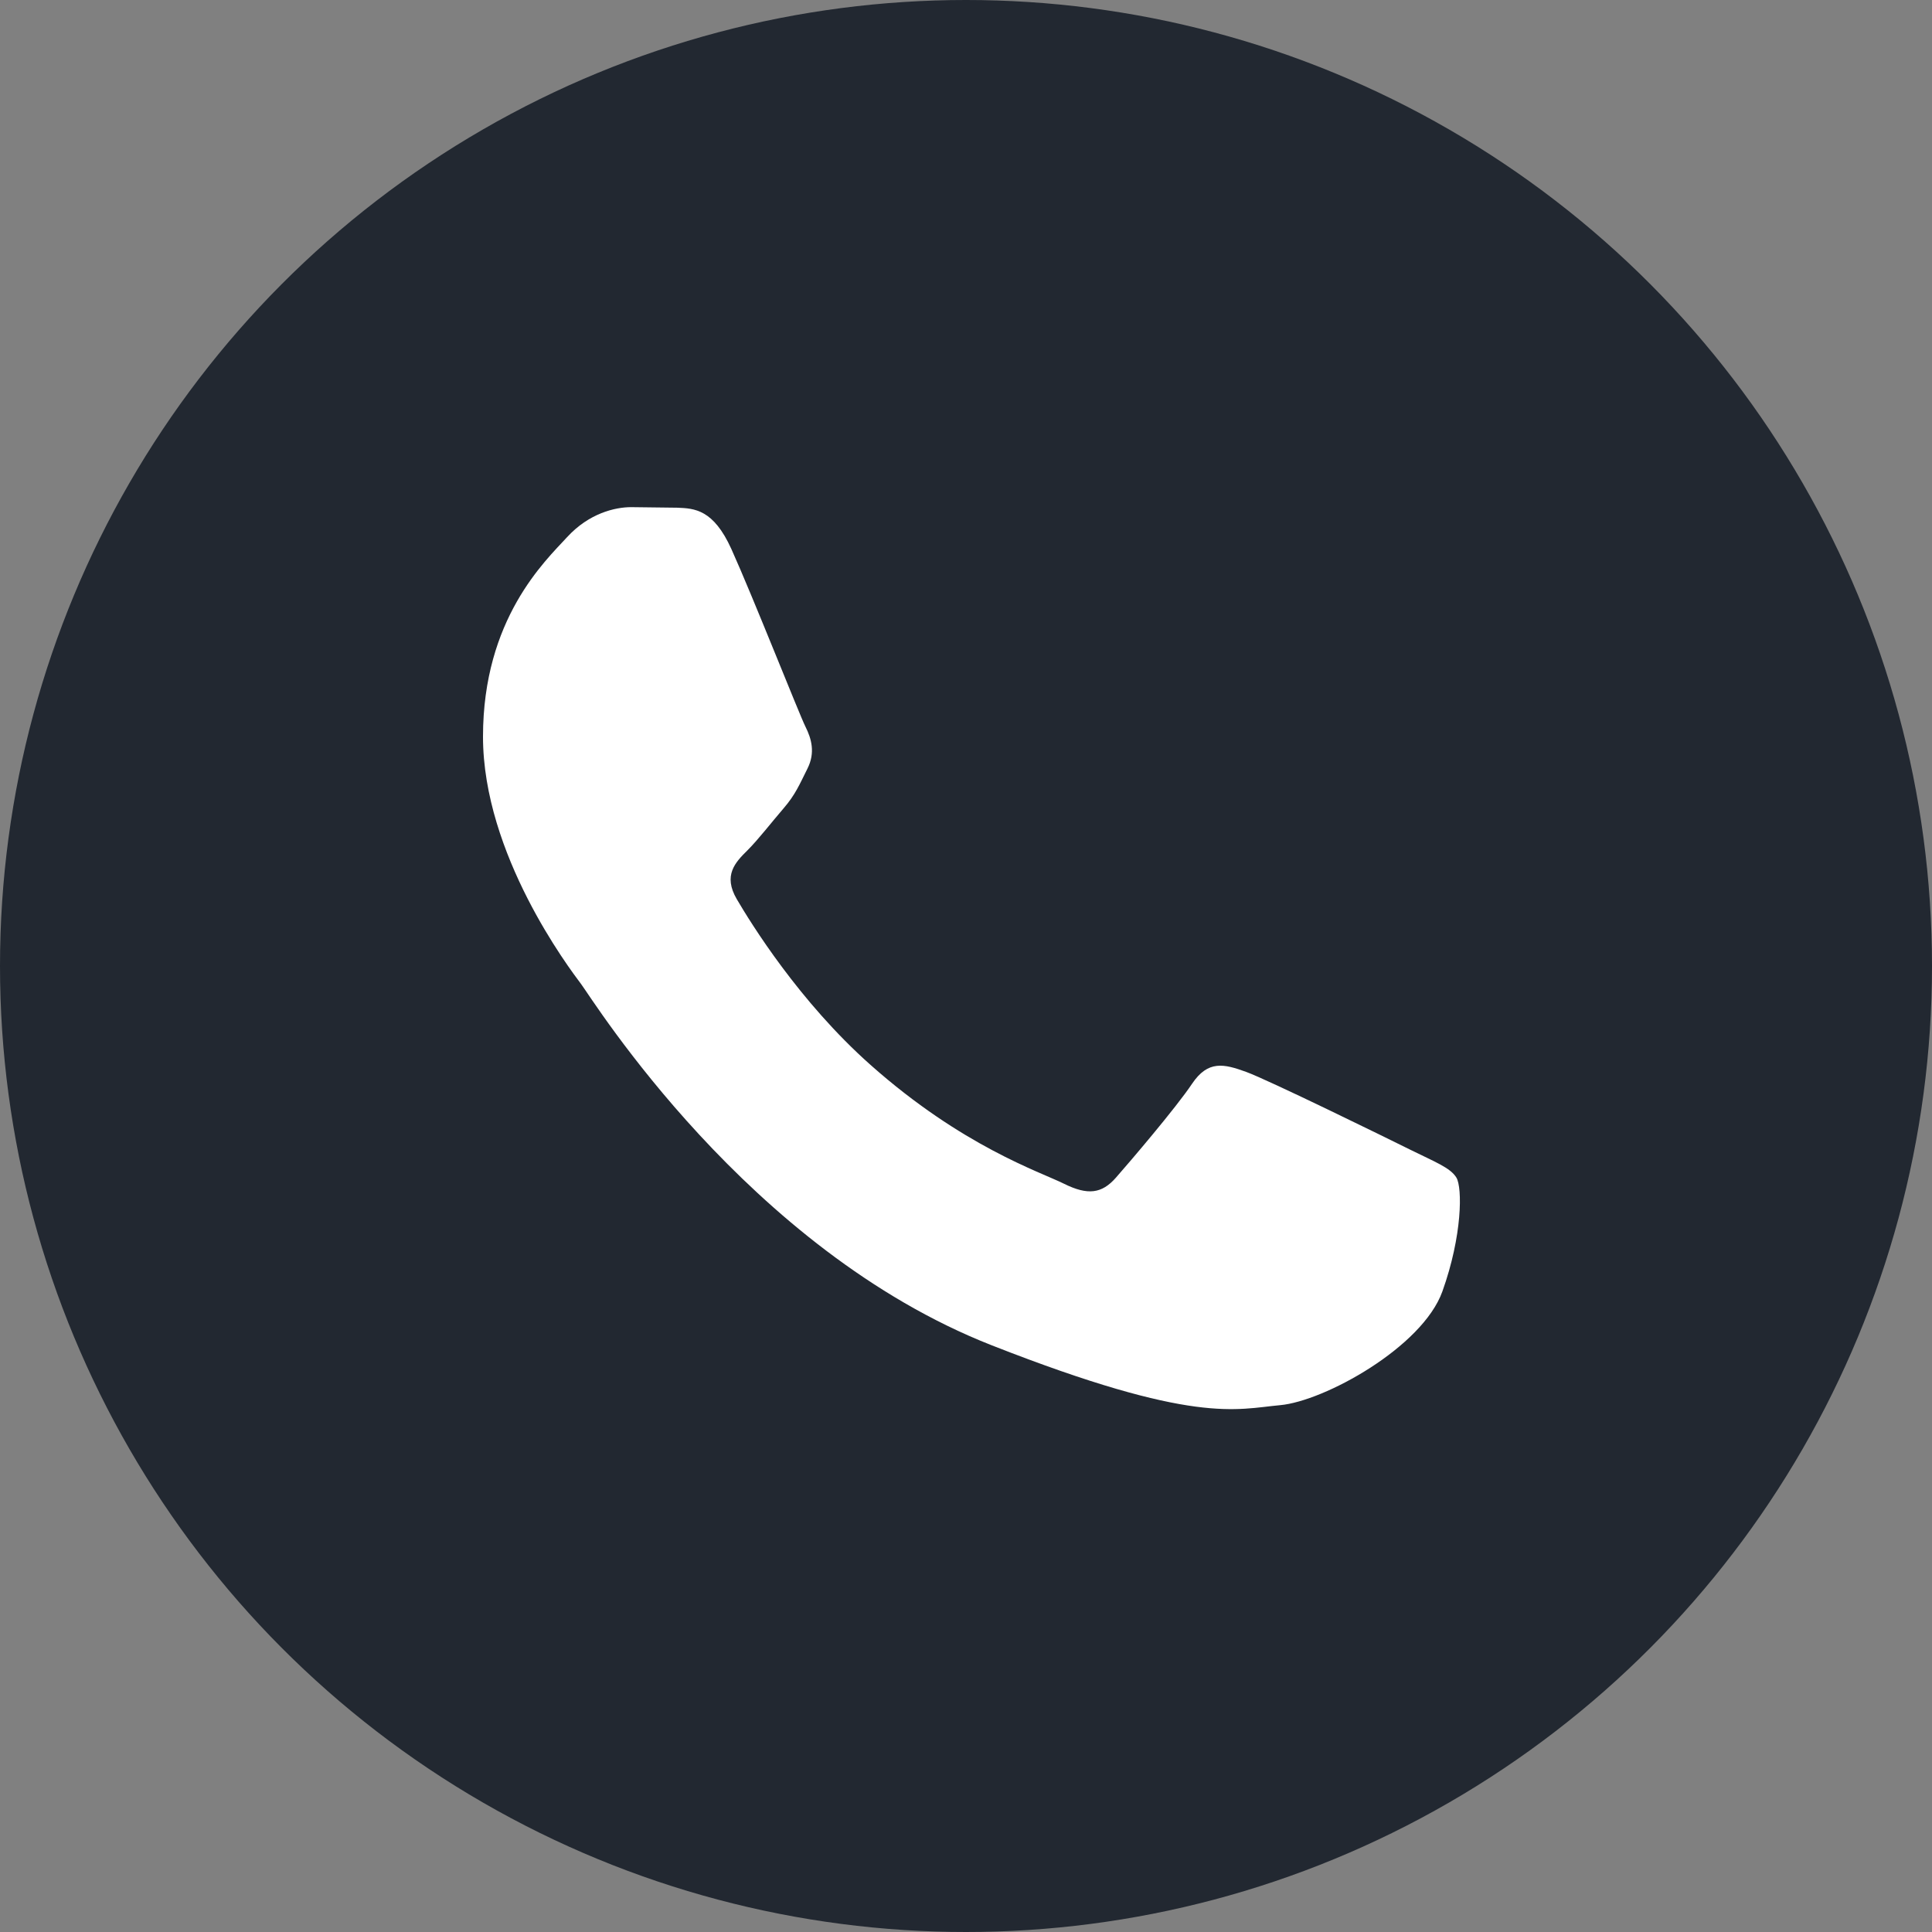
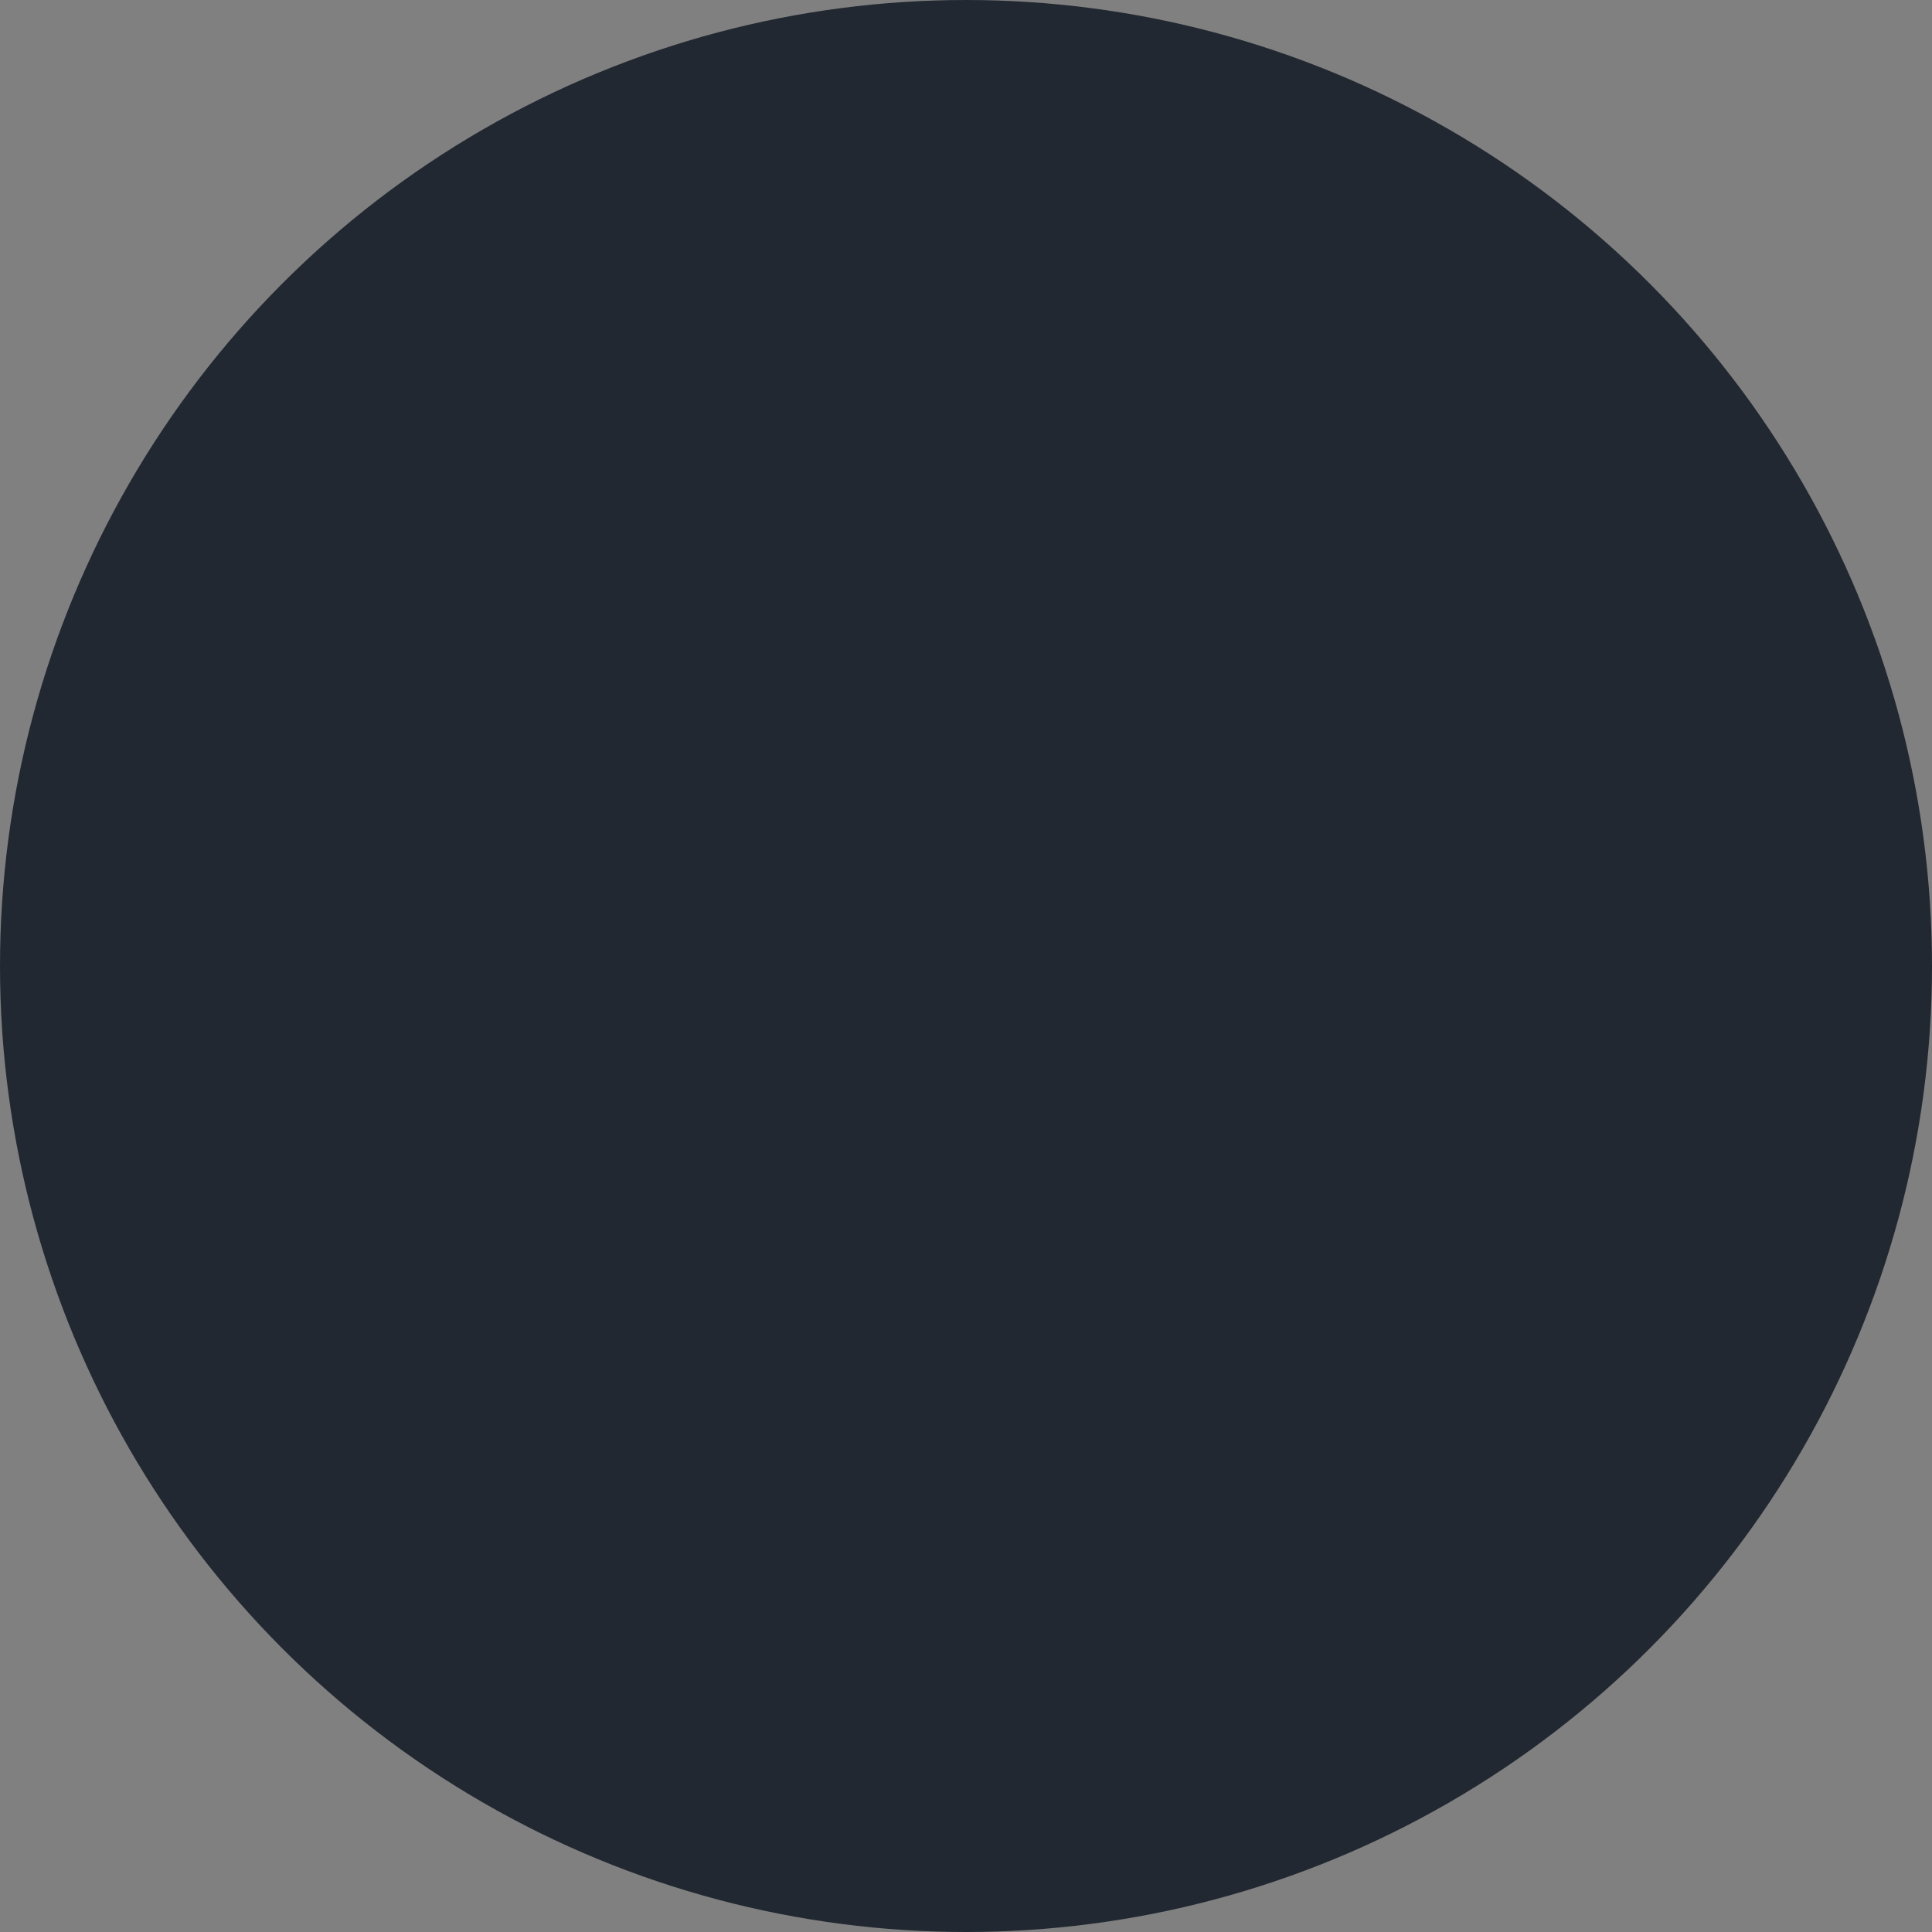
<svg xmlns="http://www.w3.org/2000/svg" width="80" height="80" viewBox="0 0 80 80" fill="none">
  <rect x="0" y="0" width="80" height="80" fill="#808080" stroke="none" />
  <circle cx="40" cy="40" r="40" fill="#222831" />
-   <path fill-rule="evenodd" clip-rule="evenodd" d="M30.285 22.735C29.539 21.085 28.754 21.052 28.045 21.023L26.137 21C25.474 21 24.395 21.248 23.484 22.24C22.572 23.231 20 25.628 20 30.503C20 35.378 23.567 40.088 24.064 40.75C24.561 41.412 30.949 51.734 41.065 55.706C49.472 59.006 51.183 58.35 53.008 58.185C54.834 58.02 58.897 55.788 59.726 53.475C60.555 51.161 60.555 49.179 60.307 48.764C60.058 48.35 59.395 48.103 58.398 47.608C57.402 47.112 52.51 44.715 51.598 44.384C50.685 44.053 50.022 43.889 49.358 44.88C48.694 45.872 46.789 48.103 46.208 48.764C45.627 49.425 45.047 49.508 44.051 49.013C43.055 48.518 39.85 47.471 36.047 44.096C33.089 41.469 31.092 38.226 30.51 37.235C29.929 36.244 30.448 35.707 30.948 35.213C31.394 34.769 31.943 34.056 32.441 33.478C32.94 32.9 33.104 32.486 33.435 31.826C33.767 31.166 33.601 30.586 33.352 30.09C33.103 29.595 31.17 24.695 30.285 22.735Z" fill="white" />
</svg>